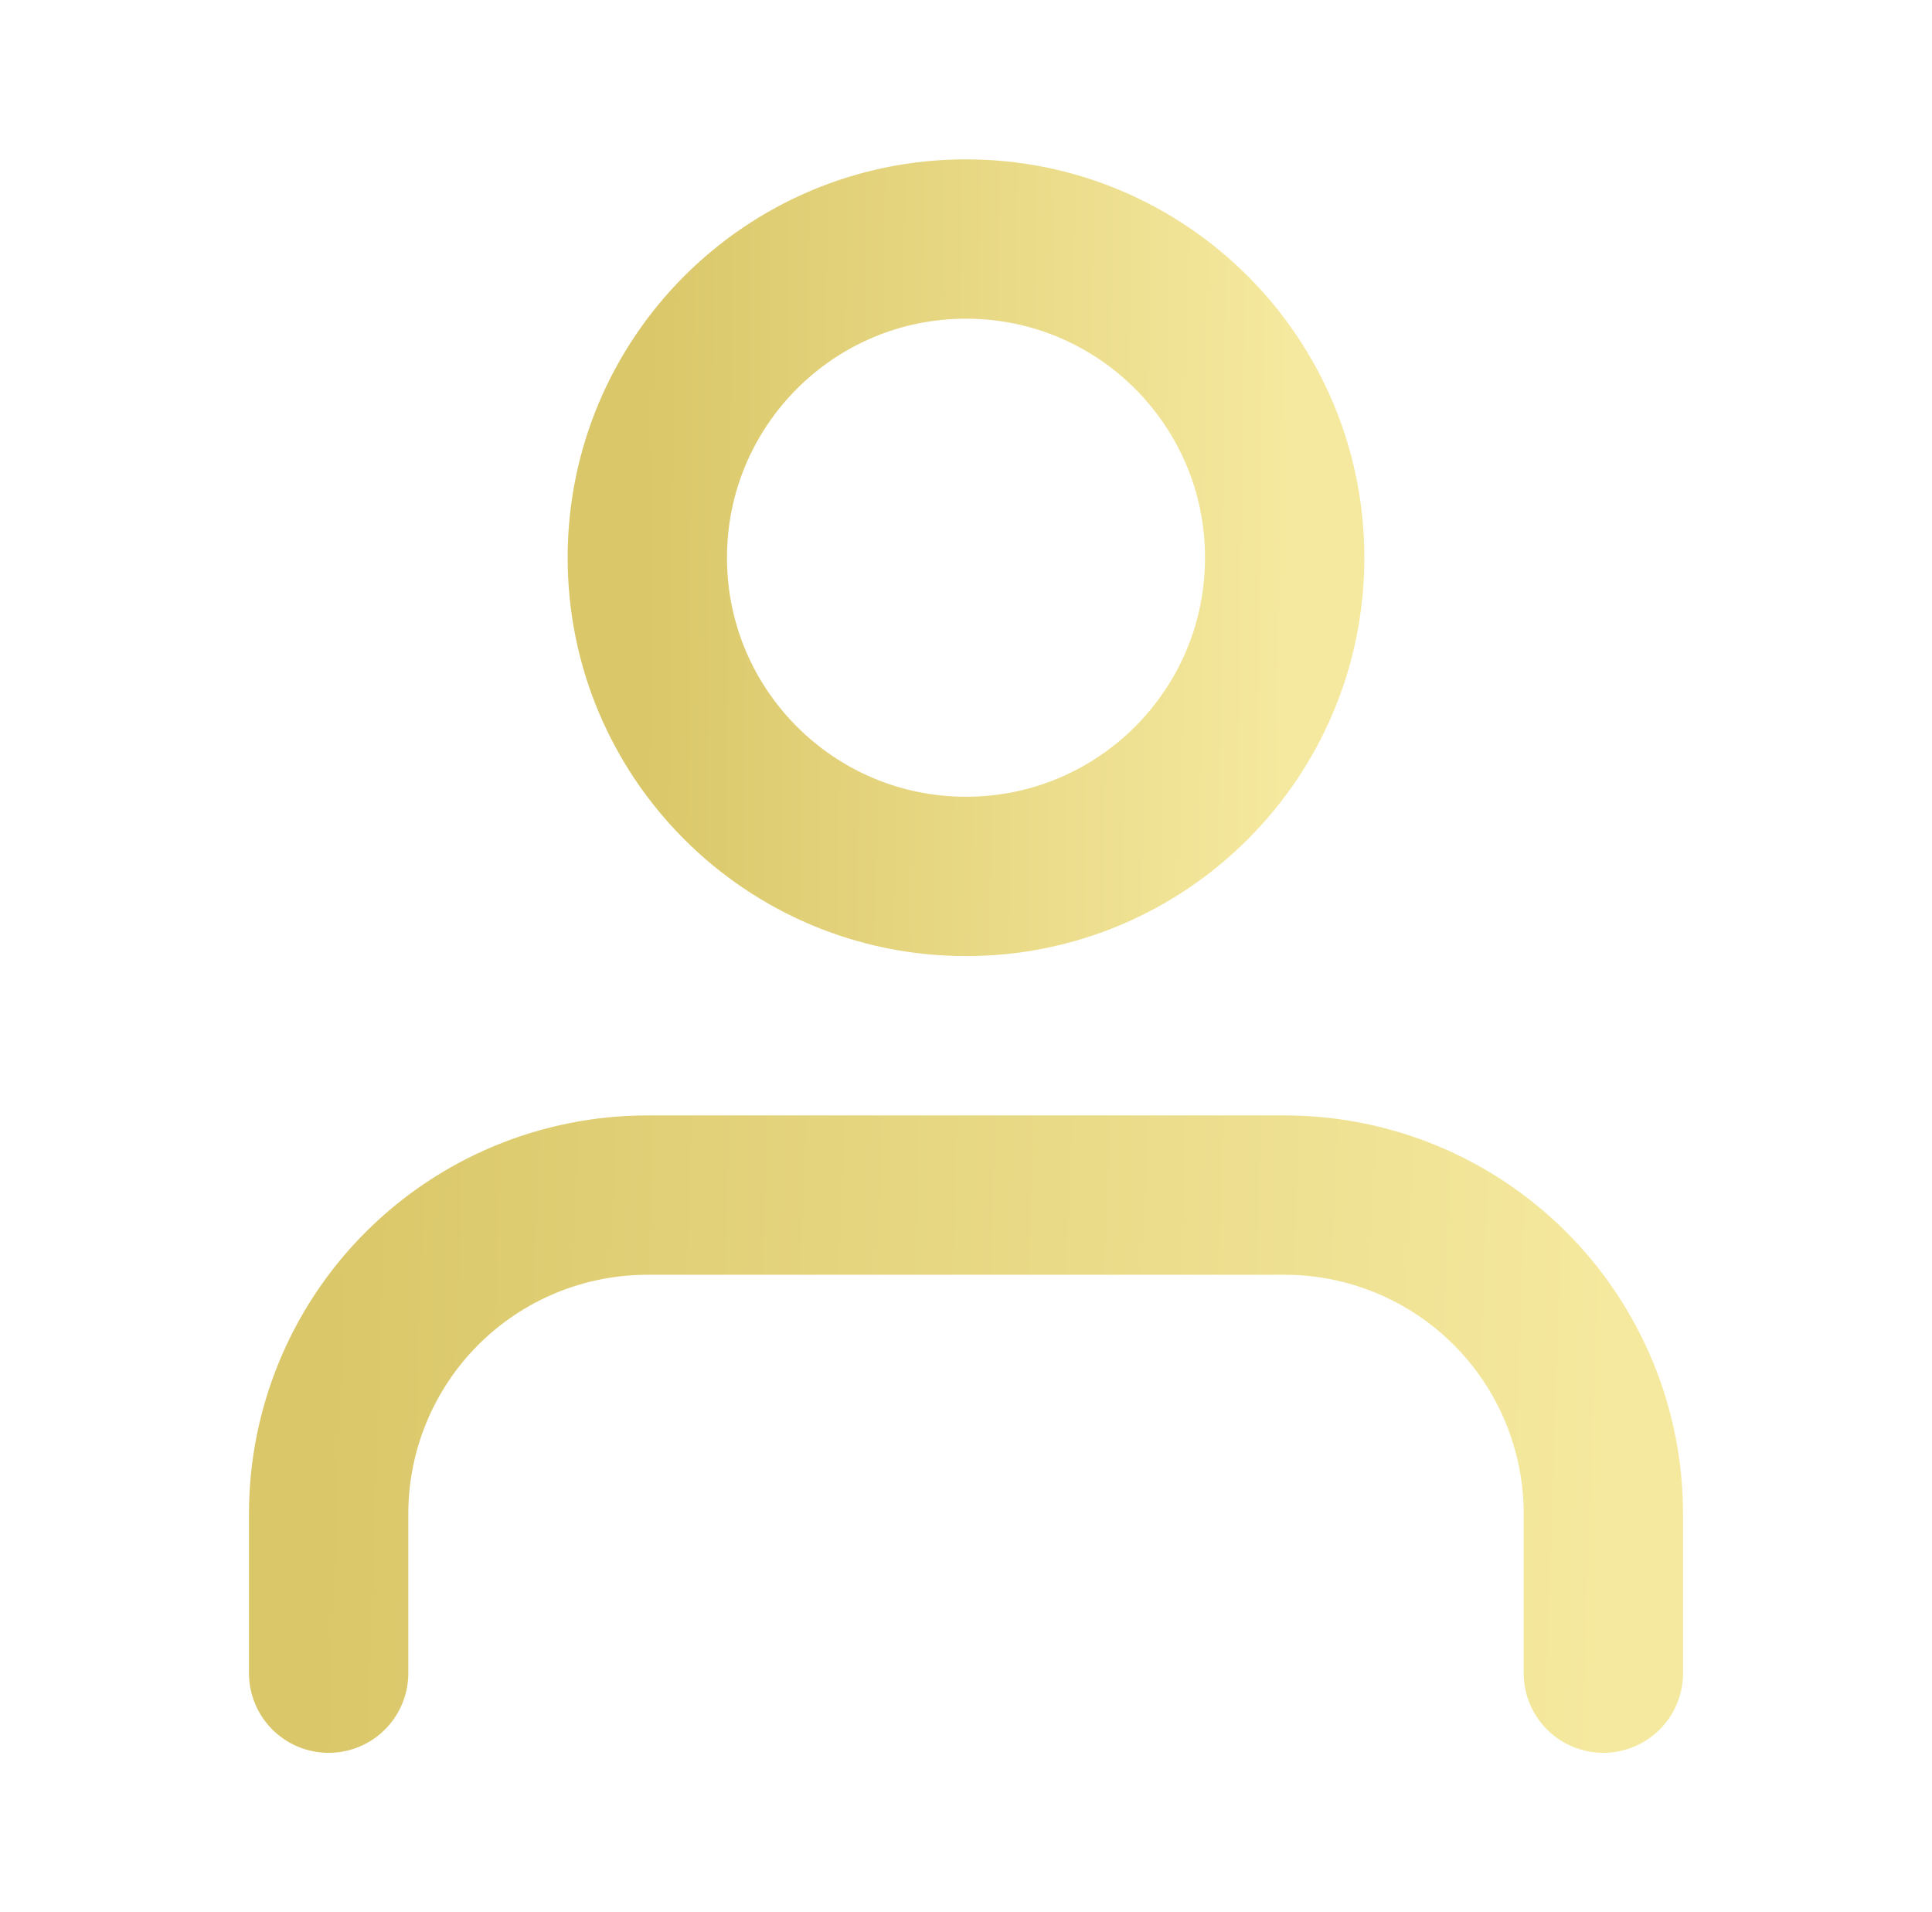
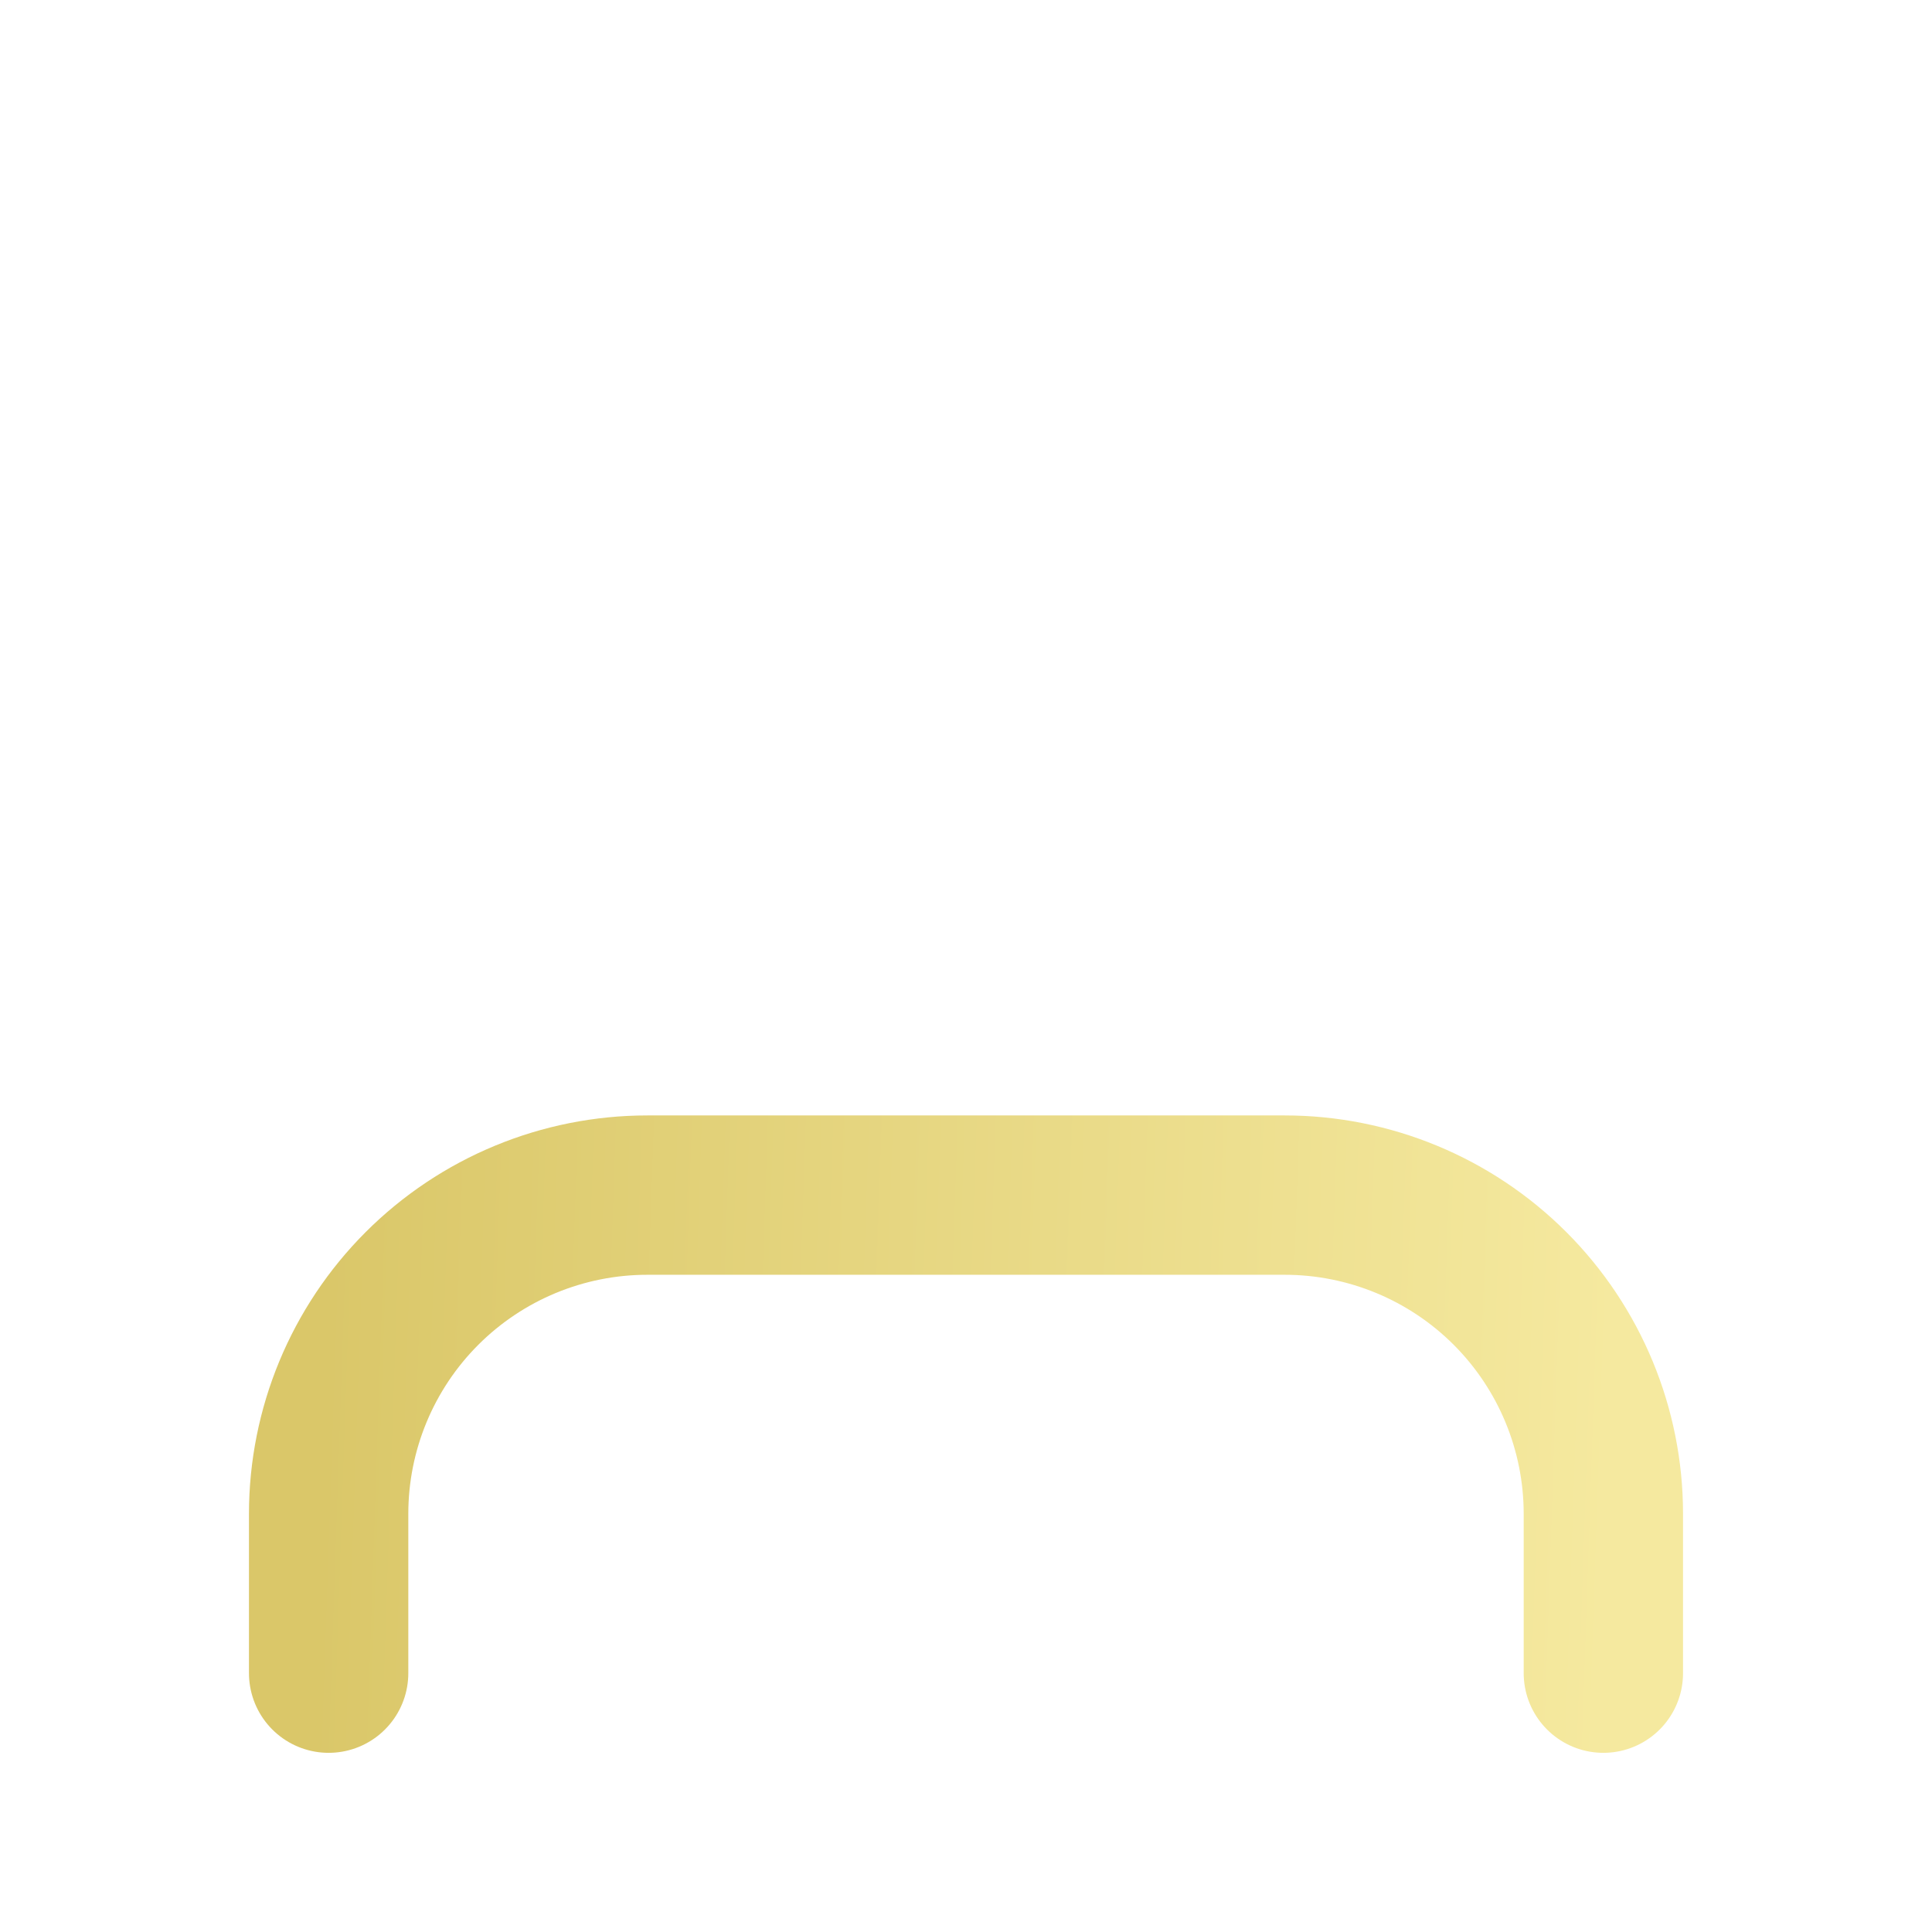
<svg xmlns="http://www.w3.org/2000/svg" width="97" height="96" viewBox="0 0 97 96" fill="none">
  <path d="M80.5 84V76C80.5 71.757 78.814 67.687 75.814 64.686C72.813 61.686 68.743 60 64.5 60H32.5C28.256 60 24.187 61.686 21.186 64.686C18.186 67.687 16.5 71.757 16.5 76V84" stroke="url(#paint0_linear_417_1772)" stroke-width="8" stroke-linecap="round" stroke-linejoin="round" />
-   <path d="M48.5 44C57.337 44 64.5 36.837 64.5 28C64.5 19.163 57.337 12 48.5 12C39.663 12 32.5 19.163 32.5 28C32.5 36.837 39.663 44 48.5 44Z" stroke="url(#paint1_linear_417_1772)" stroke-width="8" stroke-linecap="round" stroke-linejoin="round" />
  <defs>
    <linearGradient id="paint0_linear_417_1772" x1="16.5" y1="60" x2="81.241" y2="62.202" gradientUnits="userSpaceOnUse">
      <stop stop-color="#DAC769" />
      <stop offset="1" stop-color="#F5E99F" />
    </linearGradient>
    <linearGradient id="paint1_linear_417_1772" x1="32.5" y1="12" x2="64.903" y2="12.413" gradientUnits="userSpaceOnUse">
      <stop stop-color="#DAC769" />
      <stop offset="1" stop-color="#F5E99F" />
    </linearGradient>
  </defs>
</svg>